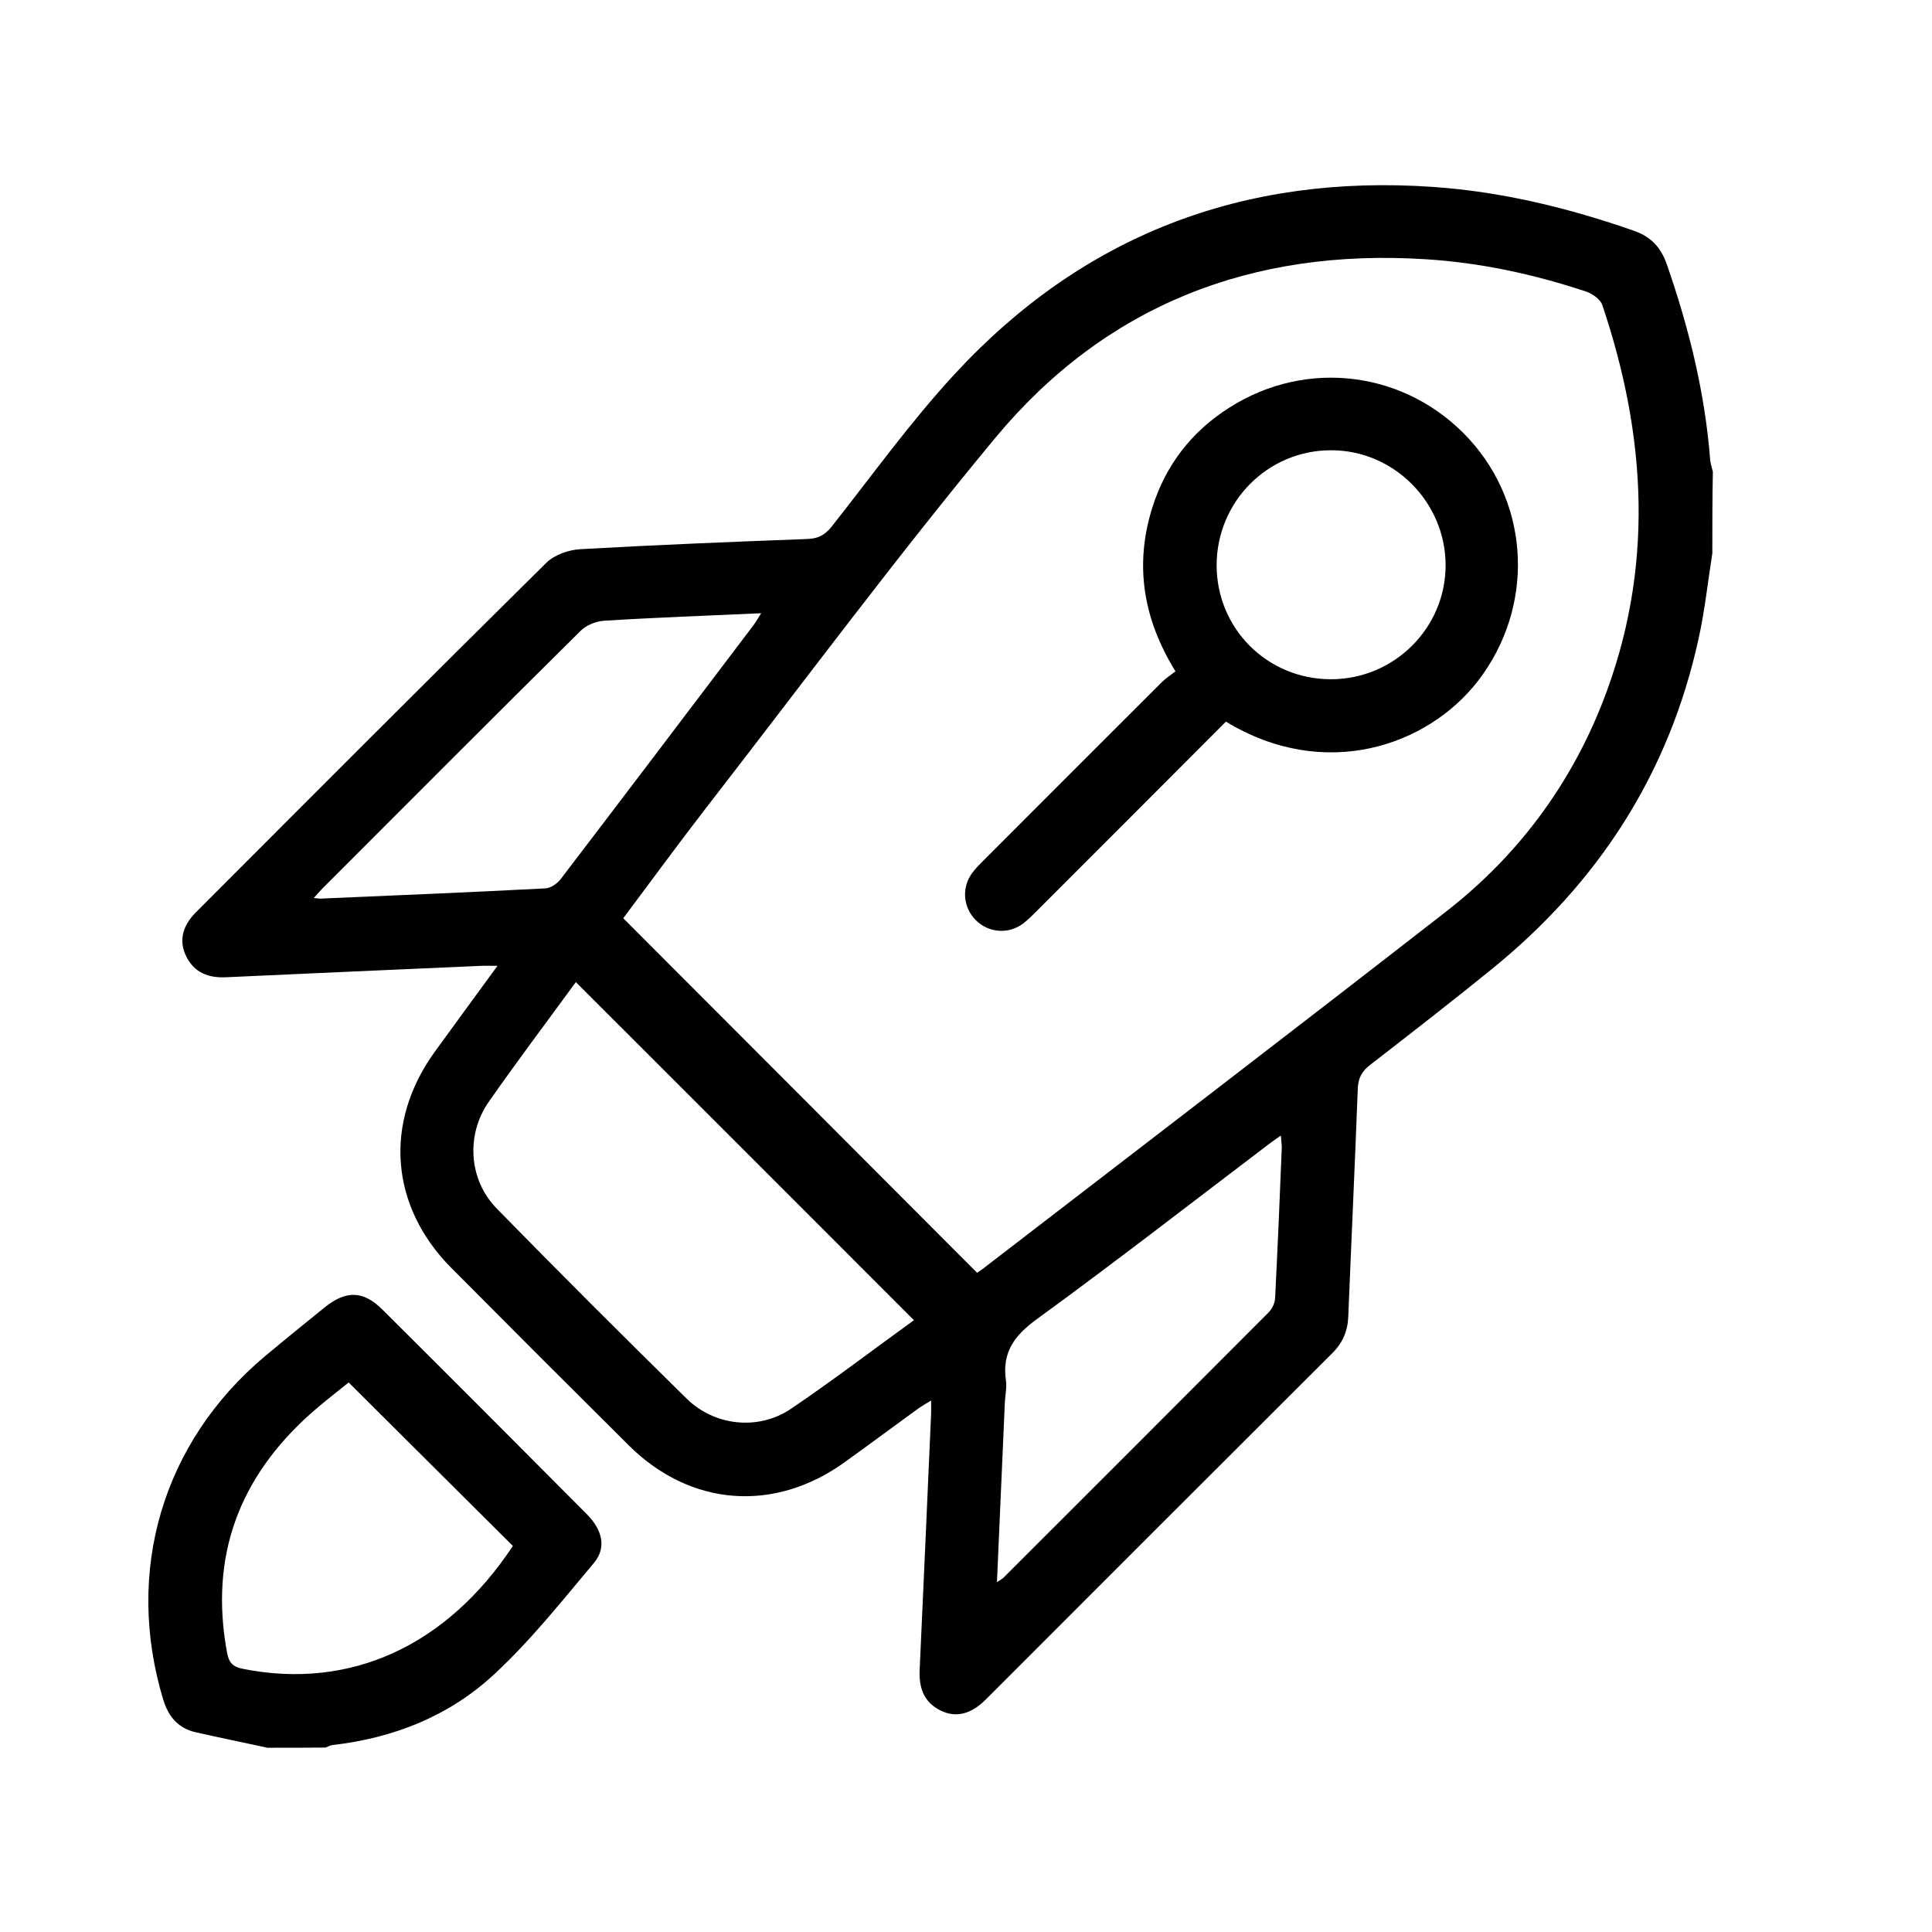
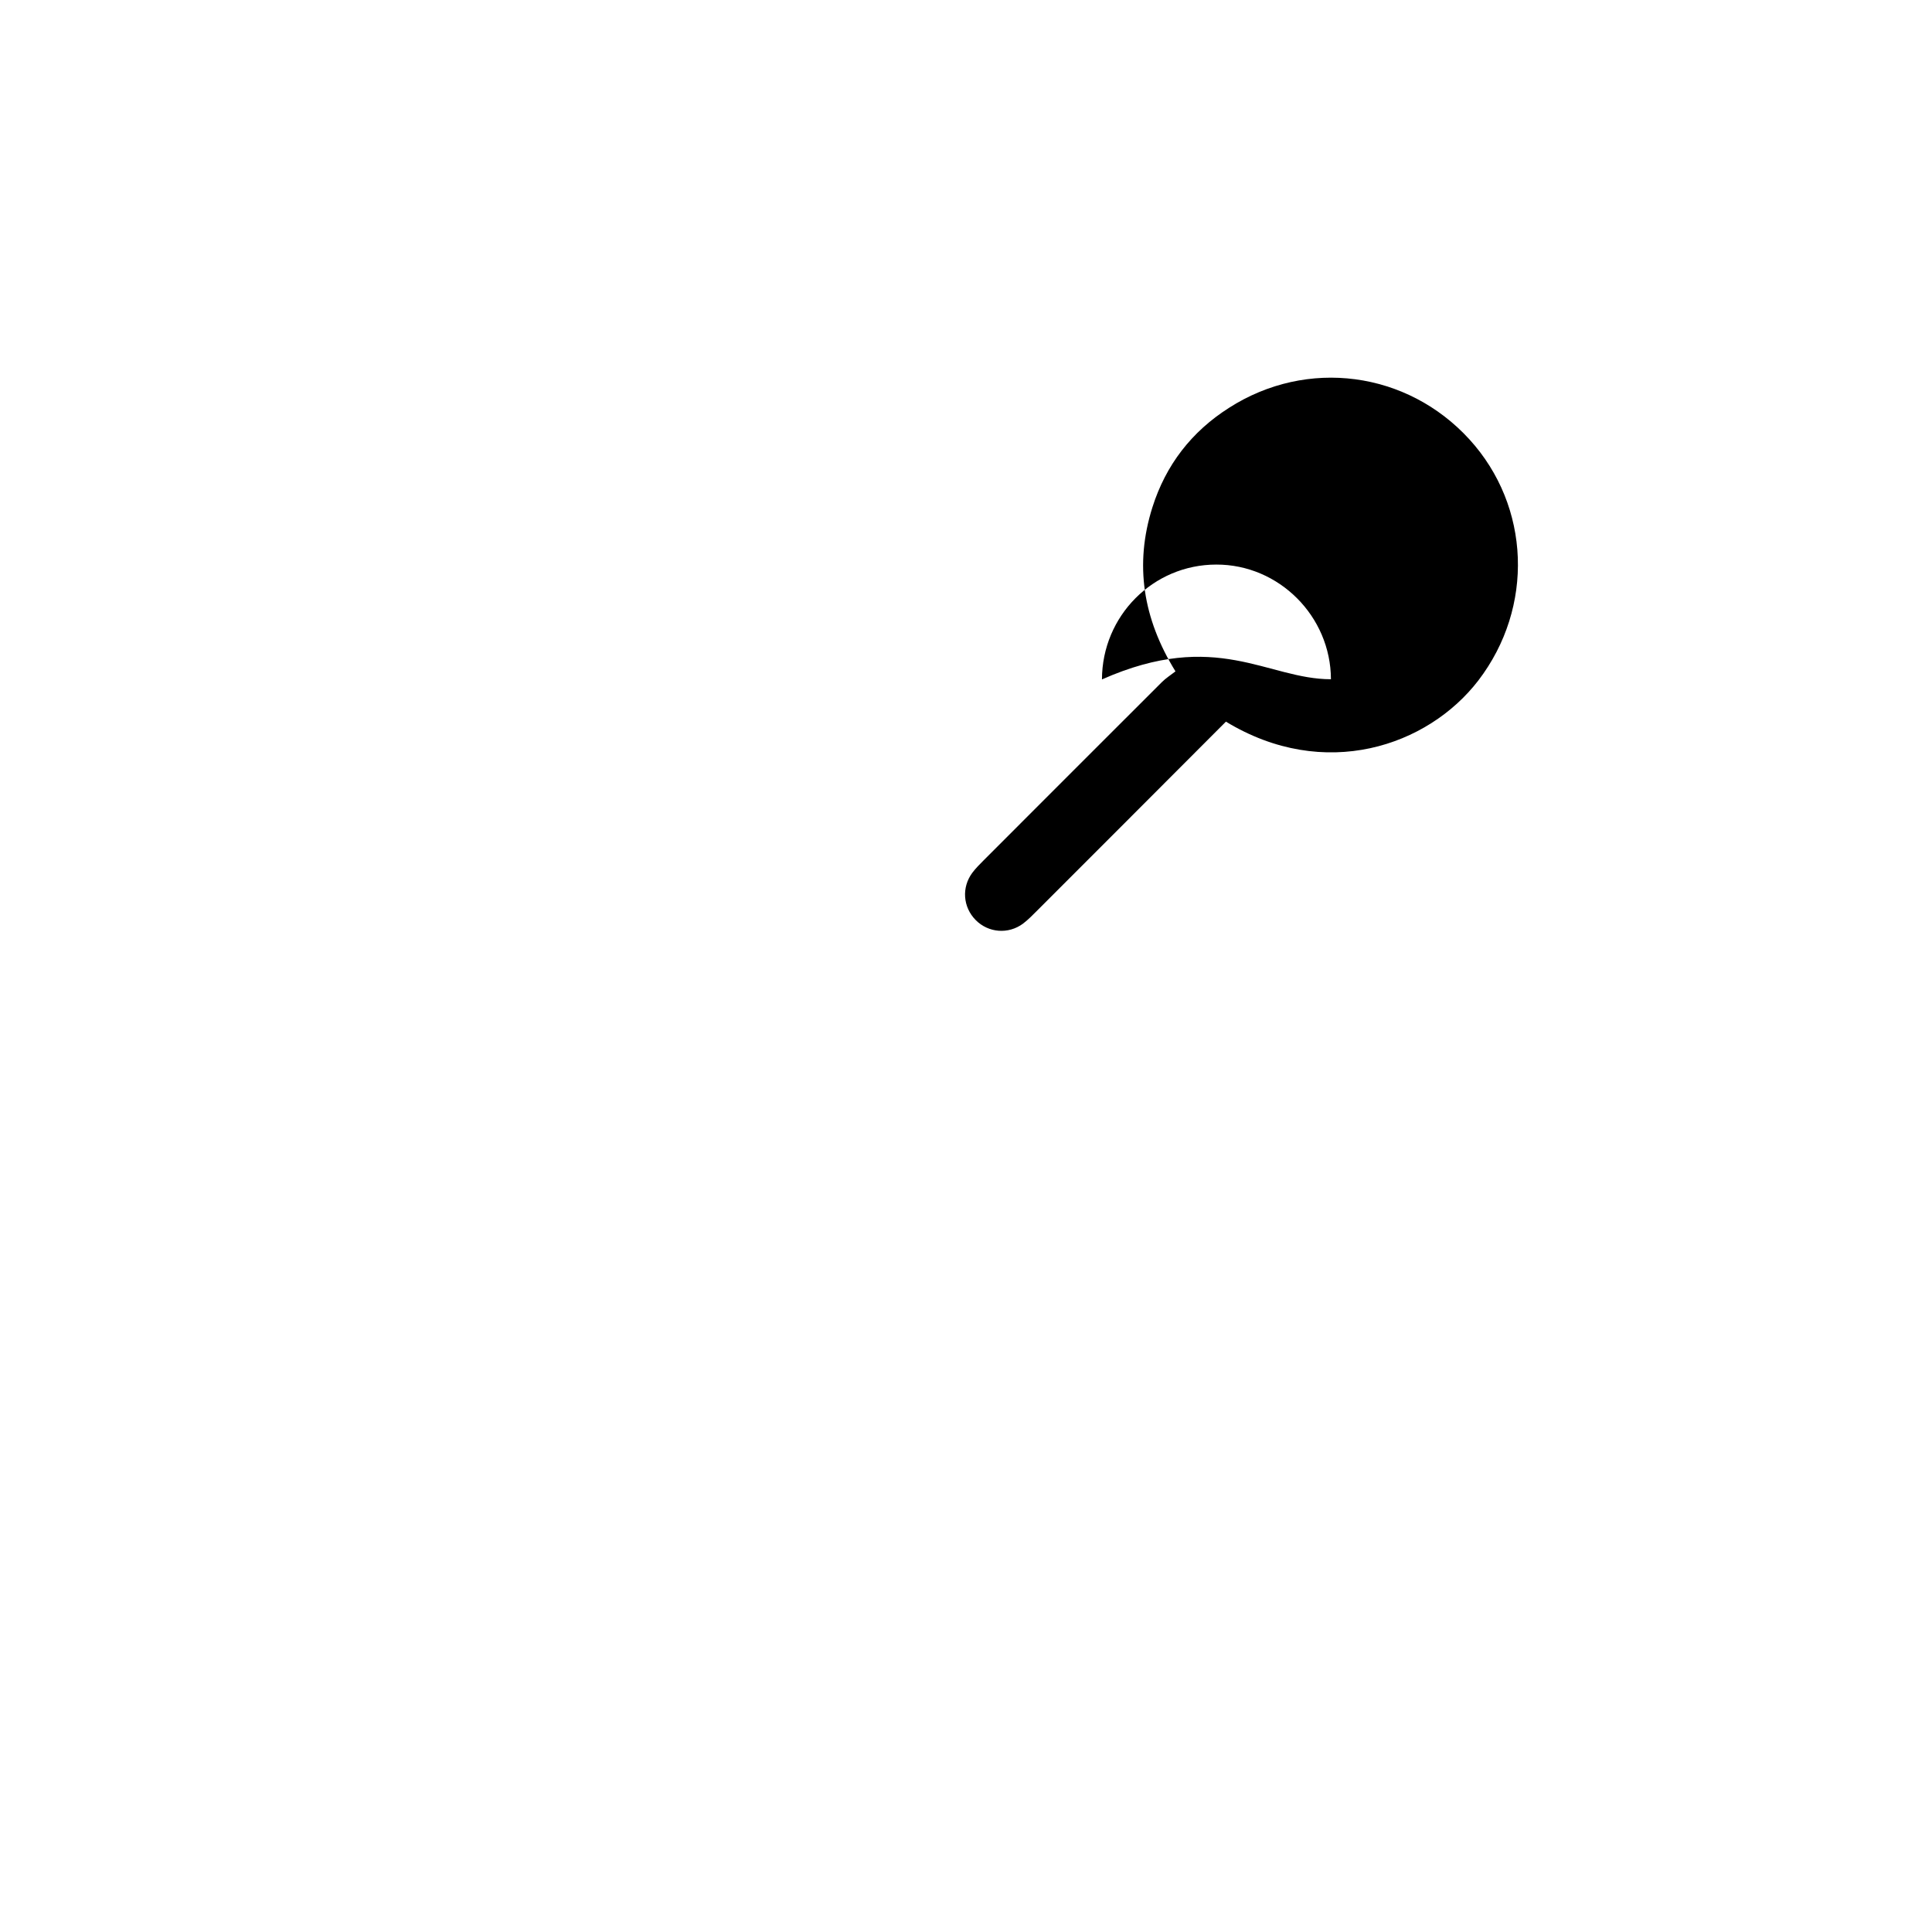
<svg xmlns="http://www.w3.org/2000/svg" version="1.0" id="Layer_1" x="0px" y="0px" viewBox="0 0 1080 1080" style="enable-background:new 0 0 1080 1080;" xml:space="preserve">
  <g>
-     <path d="M957.2,309.3c-2.5,15.9-4.2,32-7.7,47.8c-16.5,75.4-56.1,136.5-115.9,184.9c-22.3,18.1-45,35.7-67.7,53.3   c-4.7,3.6-6.7,7.4-6.9,13.5c-1.6,42.4-3.6,84.7-5.3,127.1c-0.3,8.1-3.1,14.7-8.9,20.5c-64.7,64.5-129.2,129.1-193.8,193.7   c-8.3,8.3-16.9,10.3-25.4,6c-9.3-4.7-12-12.8-11.5-22.8c2.2-47.7,4.3-95.5,6.4-143.2c0.1-2,0-3.9,0-7.2c-2.8,1.7-4.9,2.9-6.8,4.2   c-13.8,10-27.5,20.2-41.4,30.2c-39.5,28.5-86.4,24.9-120.9-9.4c-33.1-32.9-66.1-65.9-99-99c-34.4-34.6-38-81.3-9.4-120.9   c11.3-15.6,22.7-31.1,35.1-48.1c-4,0-6.4-0.1-8.8,0c-47.7,2.1-95.5,4.2-143.2,6.4c-9.7,0.4-17.4-2.6-21.9-11.5   c-4.3-8.4-2.5-17,5.3-24.8c65.1-65.2,130.2-130.5,195.8-195.3c4.5-4.5,12.4-7.3,19-7.7c42.3-2.4,84.7-4.1,127-5.7   c6-0.2,9.8-2.2,13.5-6.8c22.6-28.6,43.9-58.3,68.5-85c72-78.2,162-112.4,268-105c38.6,2.7,75.7,11.8,112.1,24.5   c9.4,3.3,15,9.2,18.3,18.6c12.4,35.6,21.4,71.9,24.3,109.5c0.2,2.2,1,4.4,1.5,6.6C957.2,278.6,957.2,293.9,957.2,309.3z    M348.4,513.3c66.2,66.3,131.9,132.1,197.8,198.2c0.6-0.4,1.8-1.2,2.9-2c86.5-66.6,173.3-133,259.5-200.1   c39.5-30.8,68.9-70,87.3-116.9c28.9-74,24.7-148.1-0.2-222c-1.1-3.2-5.5-6.3-9-7.5c-29.2-9.7-59.2-16.2-90-18.1   C700,138.8,618,170.4,556.1,245.1c-55.7,67.2-107.8,137.4-161.3,206.4C378.8,472.2,363.4,493.3,348.4,513.3z M321.9,549   c-16.2,22.2-32.8,44.2-48.6,66.8c-13,18.6-11.3,43.8,4.4,59.8c35,35.8,70.5,71.2,106.2,106.3c15.6,15.3,40.2,17.9,58.3,5.6   c23.5-15.9,46.1-33.2,68.7-49.5C447.9,674.9,385.1,612.2,321.9,549z M175.4,502c2.6,0.2,3.4,0.4,4.3,0.3   c41.8-1.8,83.5-3.5,125.3-5.7c3-0.2,6.7-2.8,8.6-5.4c35.9-47,71.6-94.2,107.3-141.3c1.4-1.8,2.5-3.8,4.6-7.1   c-30.6,1.4-59.3,2.4-87.9,4.2c-4.5,0.3-9.9,2.5-13.1,5.7c-47.7,47.2-95.1,94.8-142.6,142.3C179.9,496.9,178.1,499,175.4,502z    M557.3,884.4c2.2-1.4,2.9-1.8,3.5-2.3c49.5-49.5,99-98.9,148.4-148.5c2-2,3.5-5.3,3.6-8c1.4-27.8,2.6-55.7,3.7-83.5   c0.1-2.1-0.3-4.2-0.5-7.3c-3,2.1-5.1,3.5-7,5c-43.1,32.7-85.7,65.8-129.4,97.6c-12.5,9.1-19.5,18.5-17.3,34.1   c0.6,4.1-0.4,8.5-0.6,12.8C560.3,817.1,558.8,850,557.3,884.4z" />
-     <path d="M149.5,977c-13.3-2.9-26.6-5.6-39.9-8.6c-9.8-2.2-15.3-8.5-18.3-18.1c-21.8-71.9-0.5-144.2,57.1-192.4   c10.9-9.1,22-18.1,33-27c12-9.7,21.7-9.5,32.4,1.2c38.1,37.9,76.1,76,114,114.1c9.1,9.1,11.3,19,4.2,27.5   c-17.9,21.3-35.3,43.3-55.6,62.1c-25.1,23.4-56.3,35.8-90.6,39.7c-1.3,0.2-2.6,0.9-3.9,1.4C171.1,977,160.3,977,149.5,977z    M194.9,772.8c-6.9,5.6-14.1,11.1-20.9,17.1c-40.4,35.9-57,80.1-47.1,133.8c1,5.6,3.1,8.1,8.9,9.2c60.4,12,114.1-13.1,150.9-68.7   C256.3,834,226,803.7,194.9,772.8z" />
-     <path d="M685.3,403.4C650,438.8,615,473.8,580,508.8c-2.6,2.6-5.2,5.3-8.1,7.5c-8.2,6.1-19.4,5.2-26.5-2c-7.1-7.2-8-18.2-1.8-26.5   c1.9-2.5,4.1-4.7,6.3-6.9c33.2-33.2,66.3-66.4,99.6-99.6c2.2-2.2,4.9-3.9,7.6-6c-18.2-29.5-23-59.7-12.9-91.7   c7.5-23.7,21.9-42.3,42.8-55.6c43.7-28,99.6-20.5,134.4,17.6c34.2,37.5,36.3,93.9,5,134.8C798.1,417.2,740.4,436.9,685.3,403.4z    M744,379.7c35.4,0,64.2-28.7,64.1-63.9c-0.1-35.2-29.1-64.2-64.1-64.1c-35.3,0-63.8,28.7-63.9,64.2   C680.1,351.4,708.4,379.7,744,379.7z" />
+     <path d="M685.3,403.4C650,438.8,615,473.8,580,508.8c-2.6,2.6-5.2,5.3-8.1,7.5c-8.2,6.1-19.4,5.2-26.5-2c-7.1-7.2-8-18.2-1.8-26.5   c1.9-2.5,4.1-4.7,6.3-6.9c33.2-33.2,66.3-66.4,99.6-99.6c2.2-2.2,4.9-3.9,7.6-6c-18.2-29.5-23-59.7-12.9-91.7   c7.5-23.7,21.9-42.3,42.8-55.6c43.7-28,99.6-20.5,134.4,17.6c34.2,37.5,36.3,93.9,5,134.8C798.1,417.2,740.4,436.9,685.3,403.4z    M744,379.7c-0.1-35.2-29.1-64.2-64.1-64.1c-35.3,0-63.8,28.7-63.9,64.2   C680.1,351.4,708.4,379.7,744,379.7z" />
  </g>
</svg>